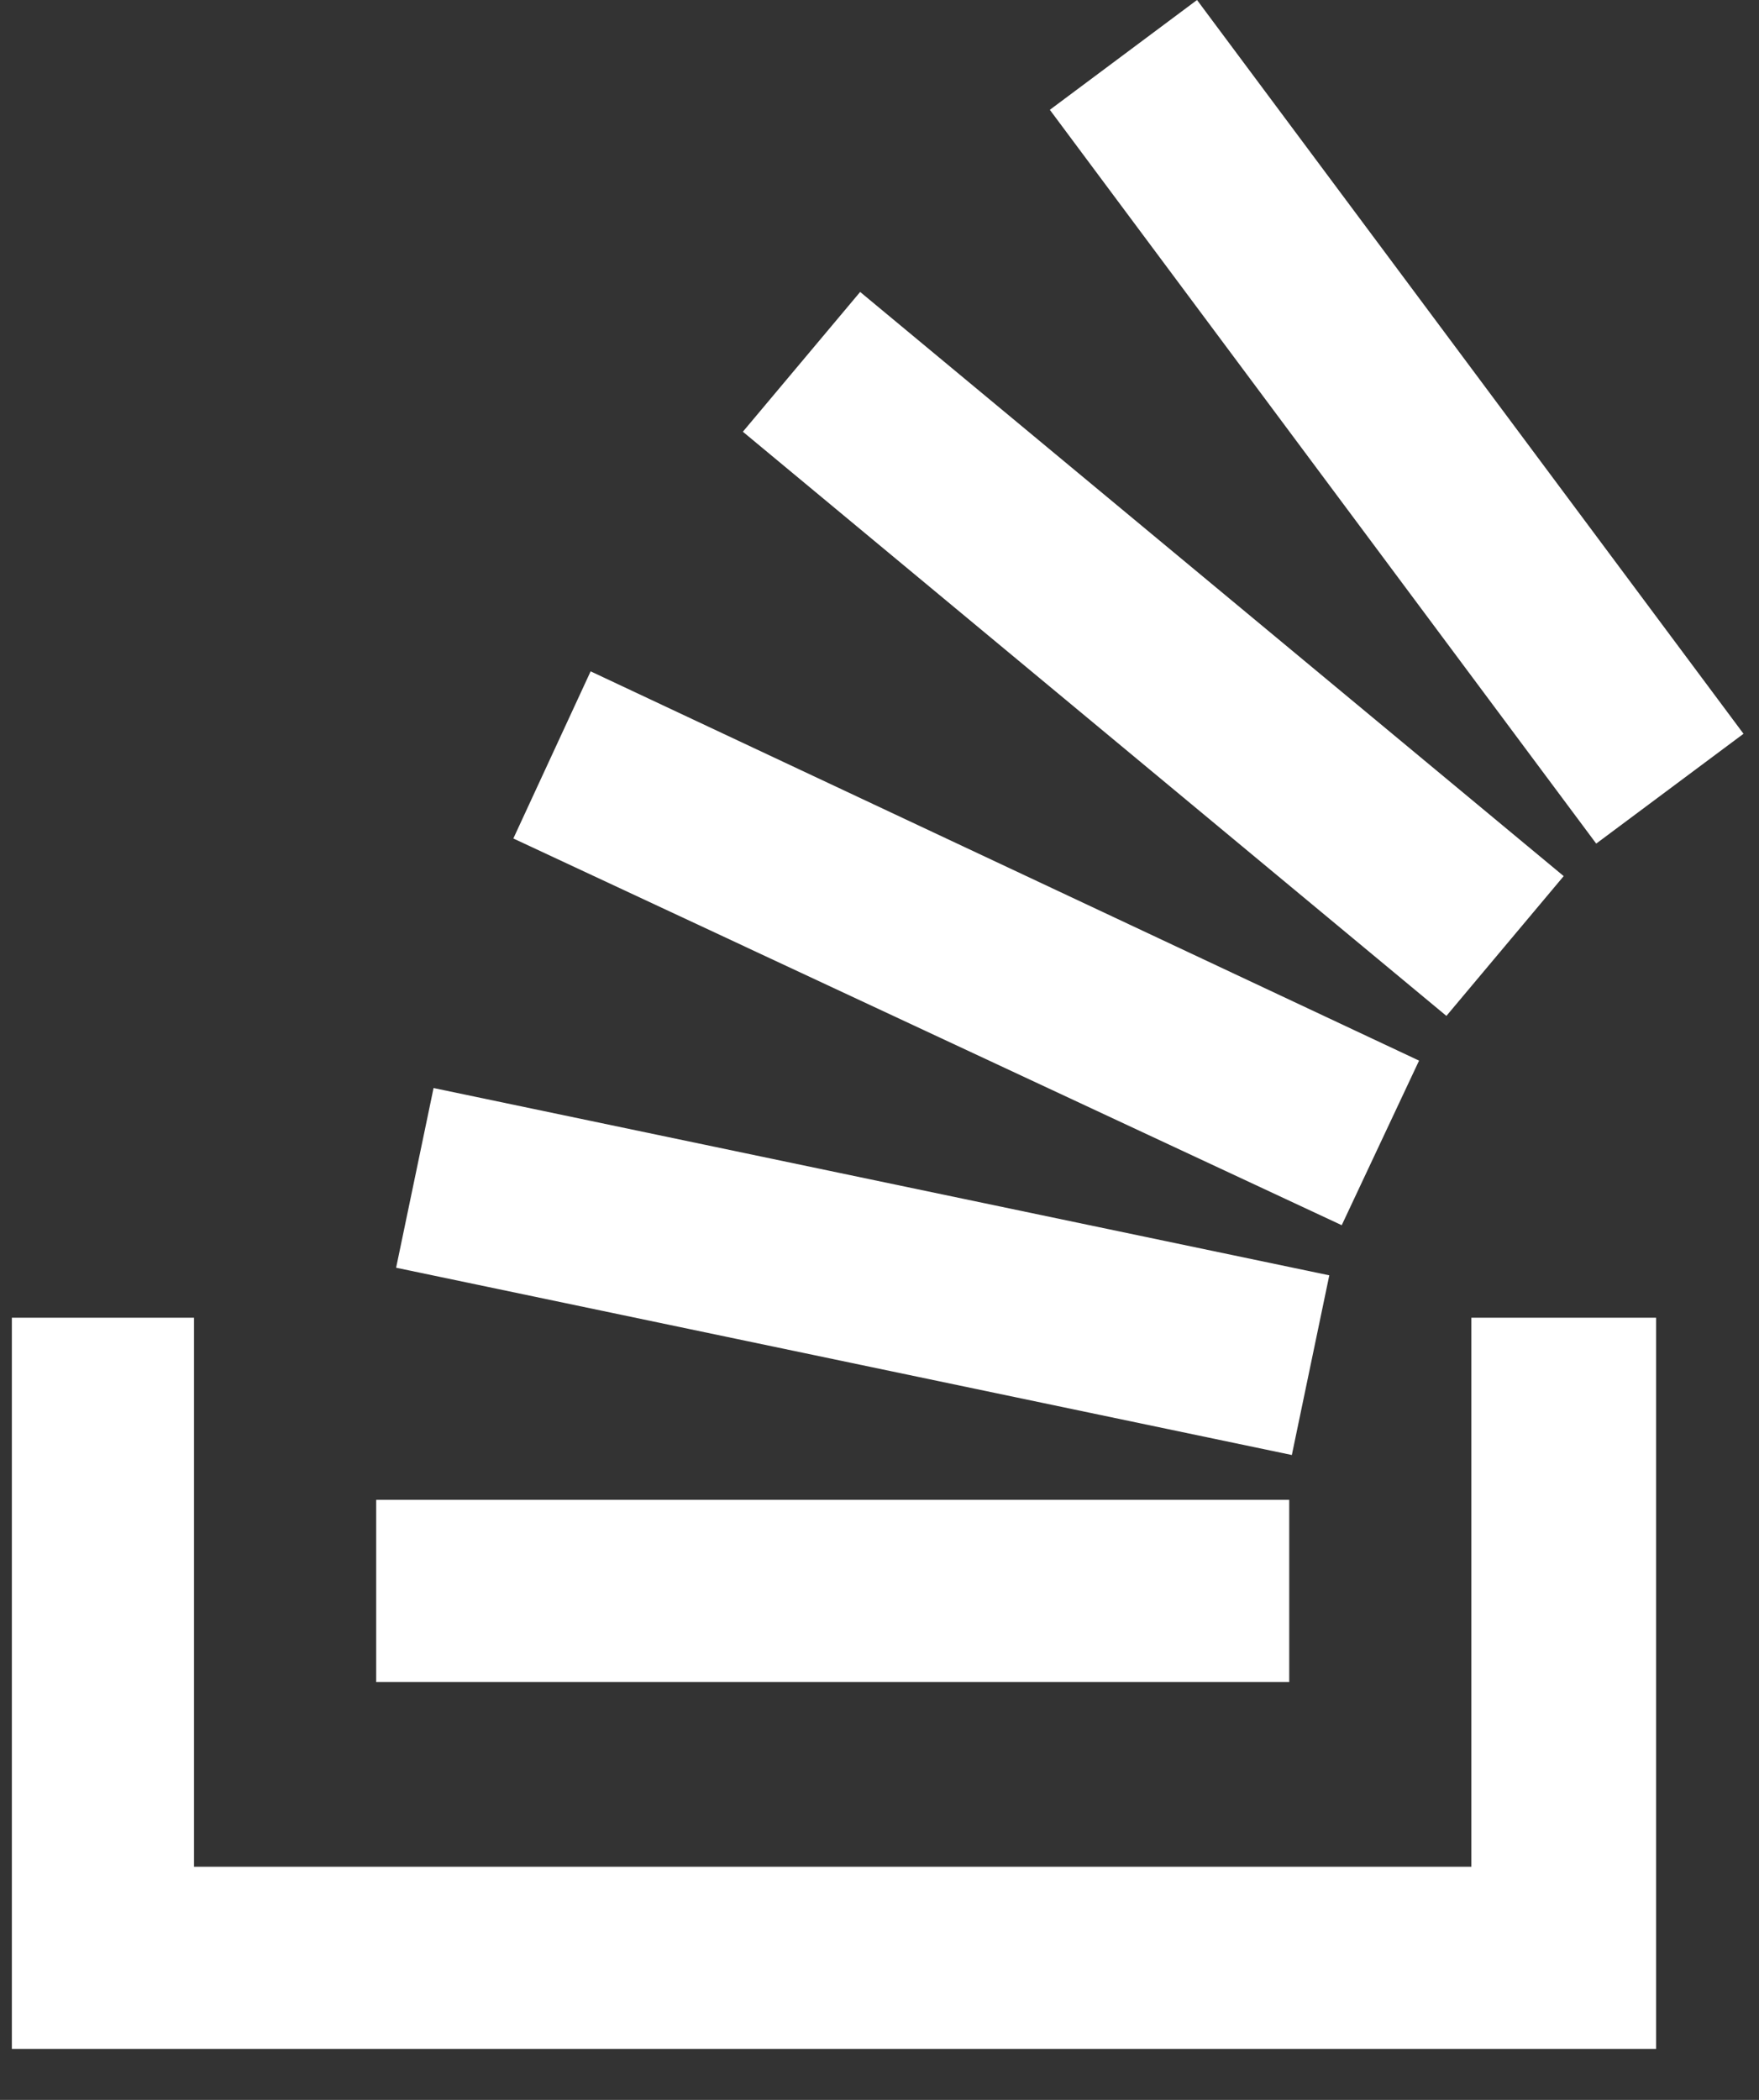
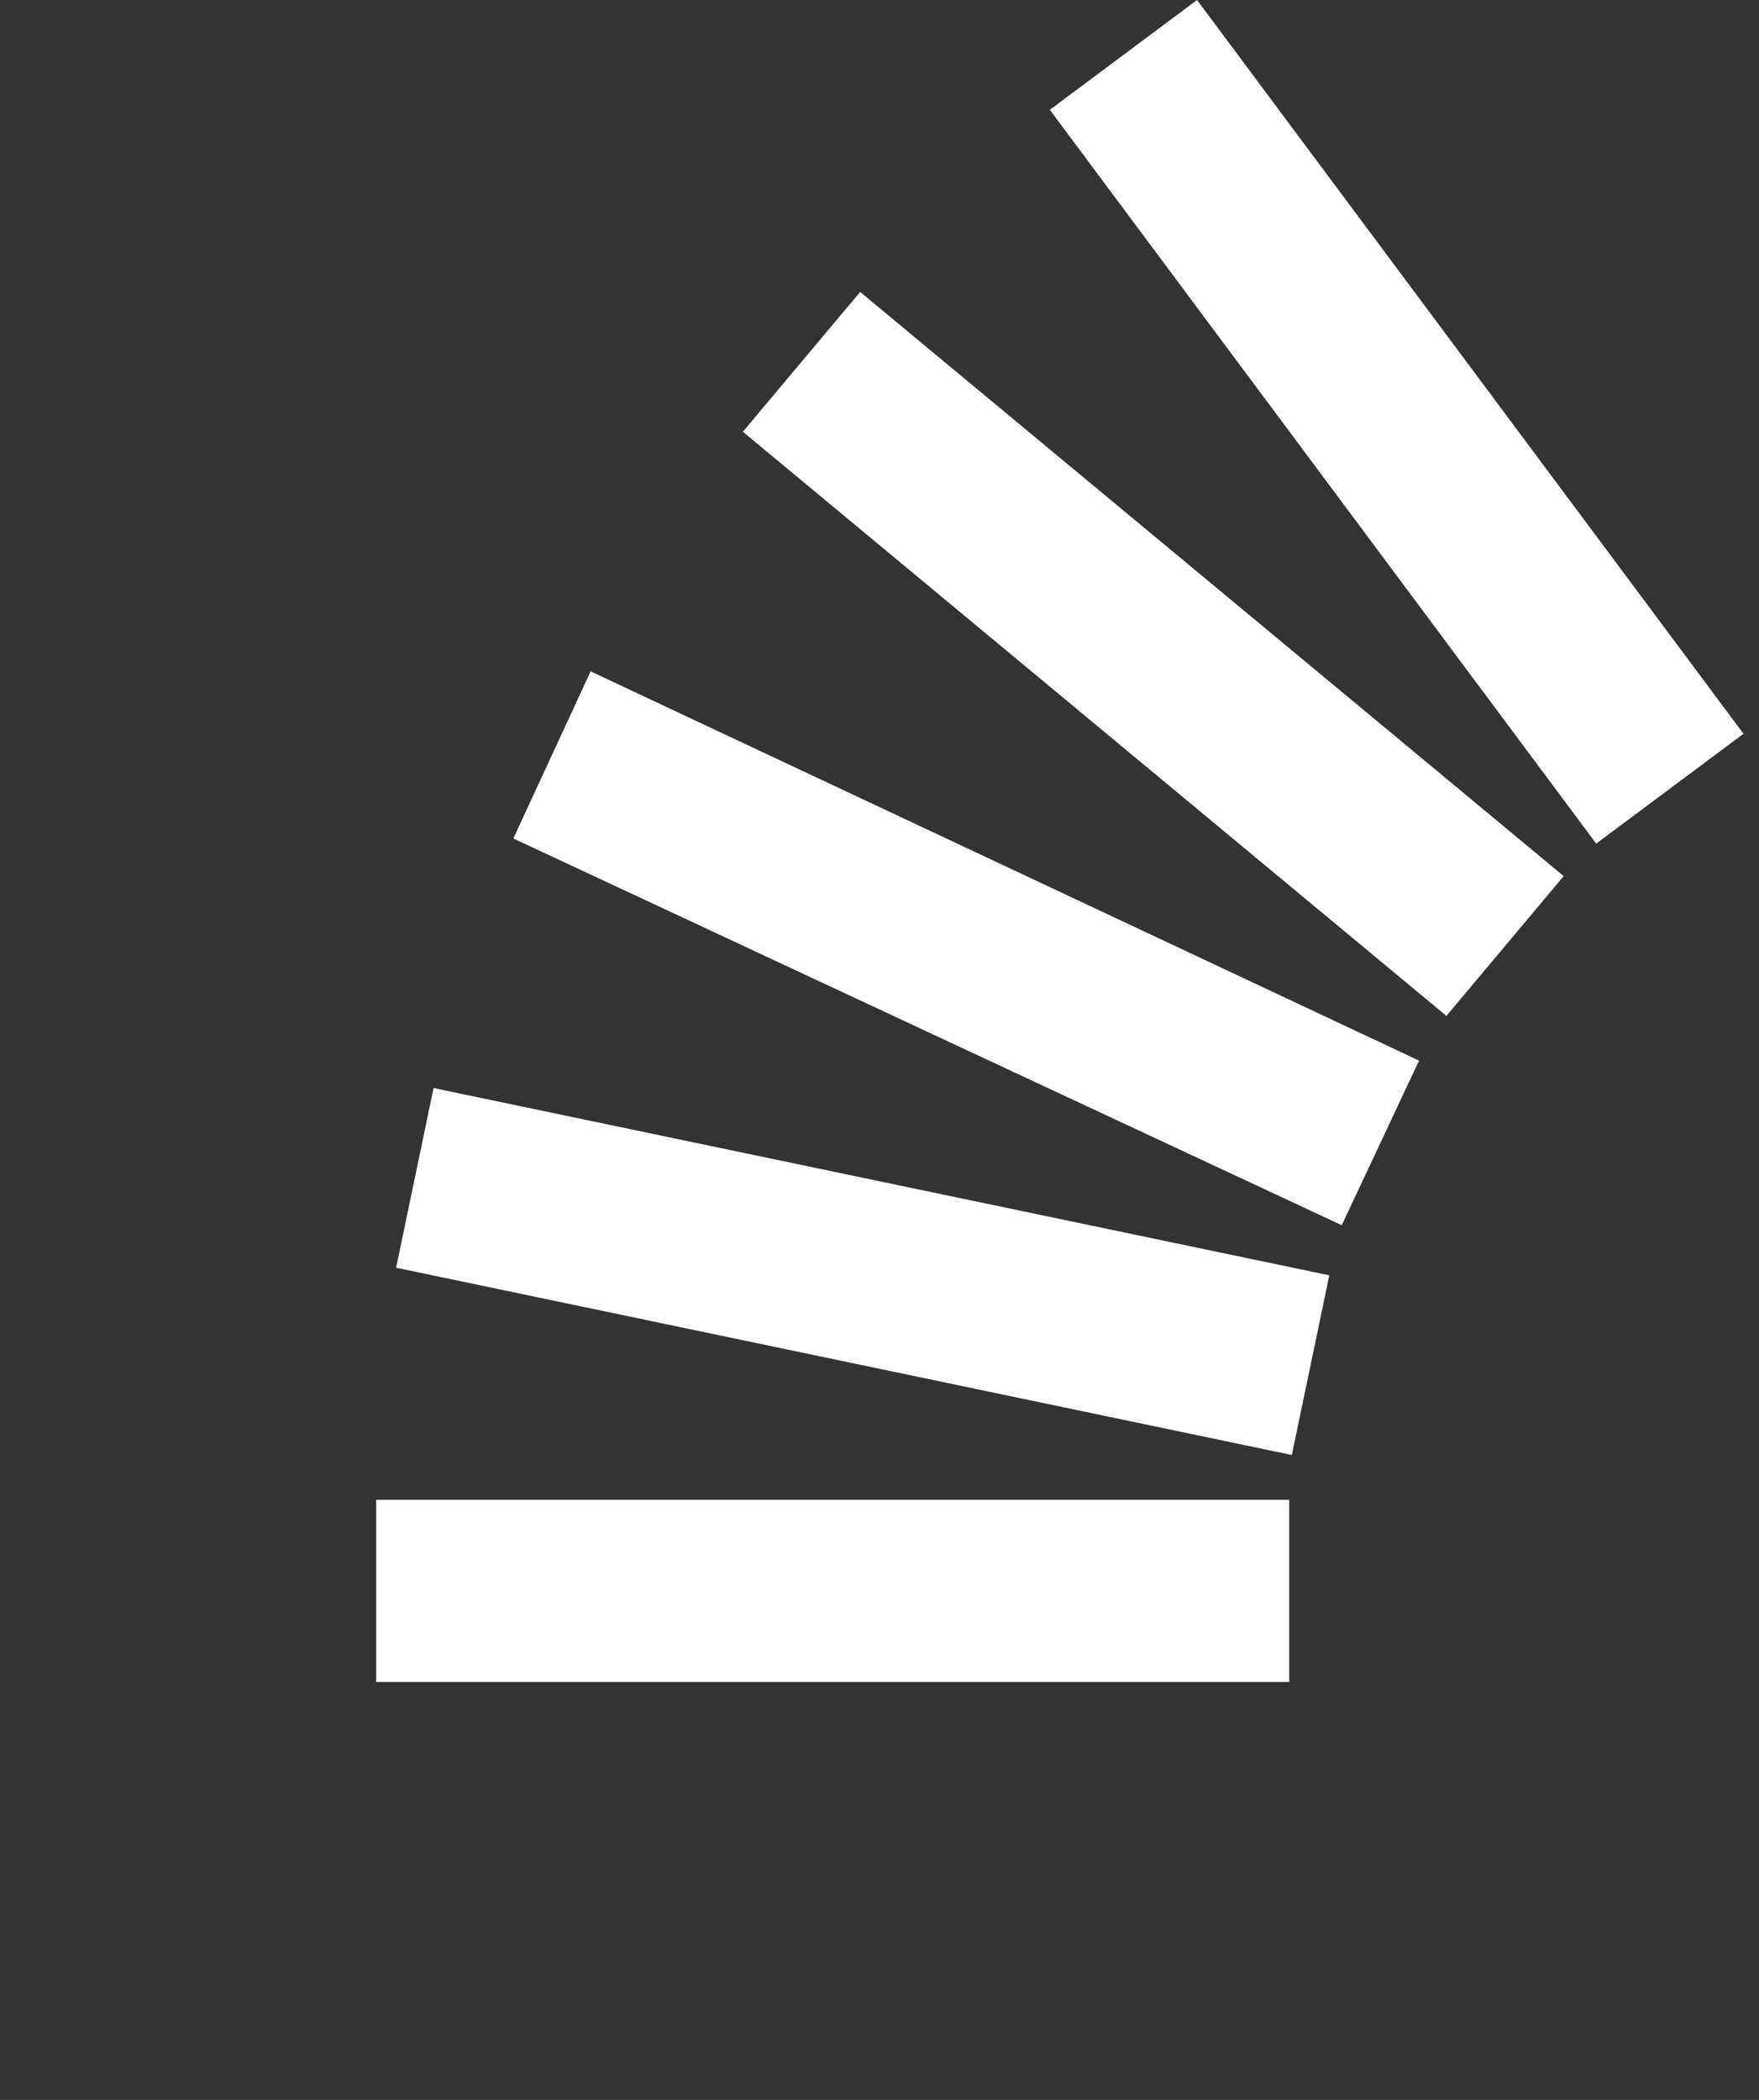
<svg xmlns="http://www.w3.org/2000/svg" width="31" height="37" viewBox="0 0 31 37" fill="none">
  <rect x="0" y="0" width="31" height="37" fill="#333333" stroke="none" />
-   <path d="M25.931 23.218V32.892H3.419V23.218H0.209V36.101H29.186V23.218H25.931Z" fill="white" />
  <path d="M6.63 29.637H22.721V26.427H6.63V29.637ZM6.981 22.337L22.767 25.637L23.427 22.471L7.641 19.171L6.981 22.337ZM9.047 14.774L23.646 21.588L25.009 18.688L10.409 11.829L9.047 14.774ZM13.092 7.607L25.491 17.9L27.558 15.437L15.159 5.144L13.092 7.607ZM21.096 0L18.502 1.935L28.131 14.864L30.727 12.929L21.096 0Z" fill="white" />
</svg>